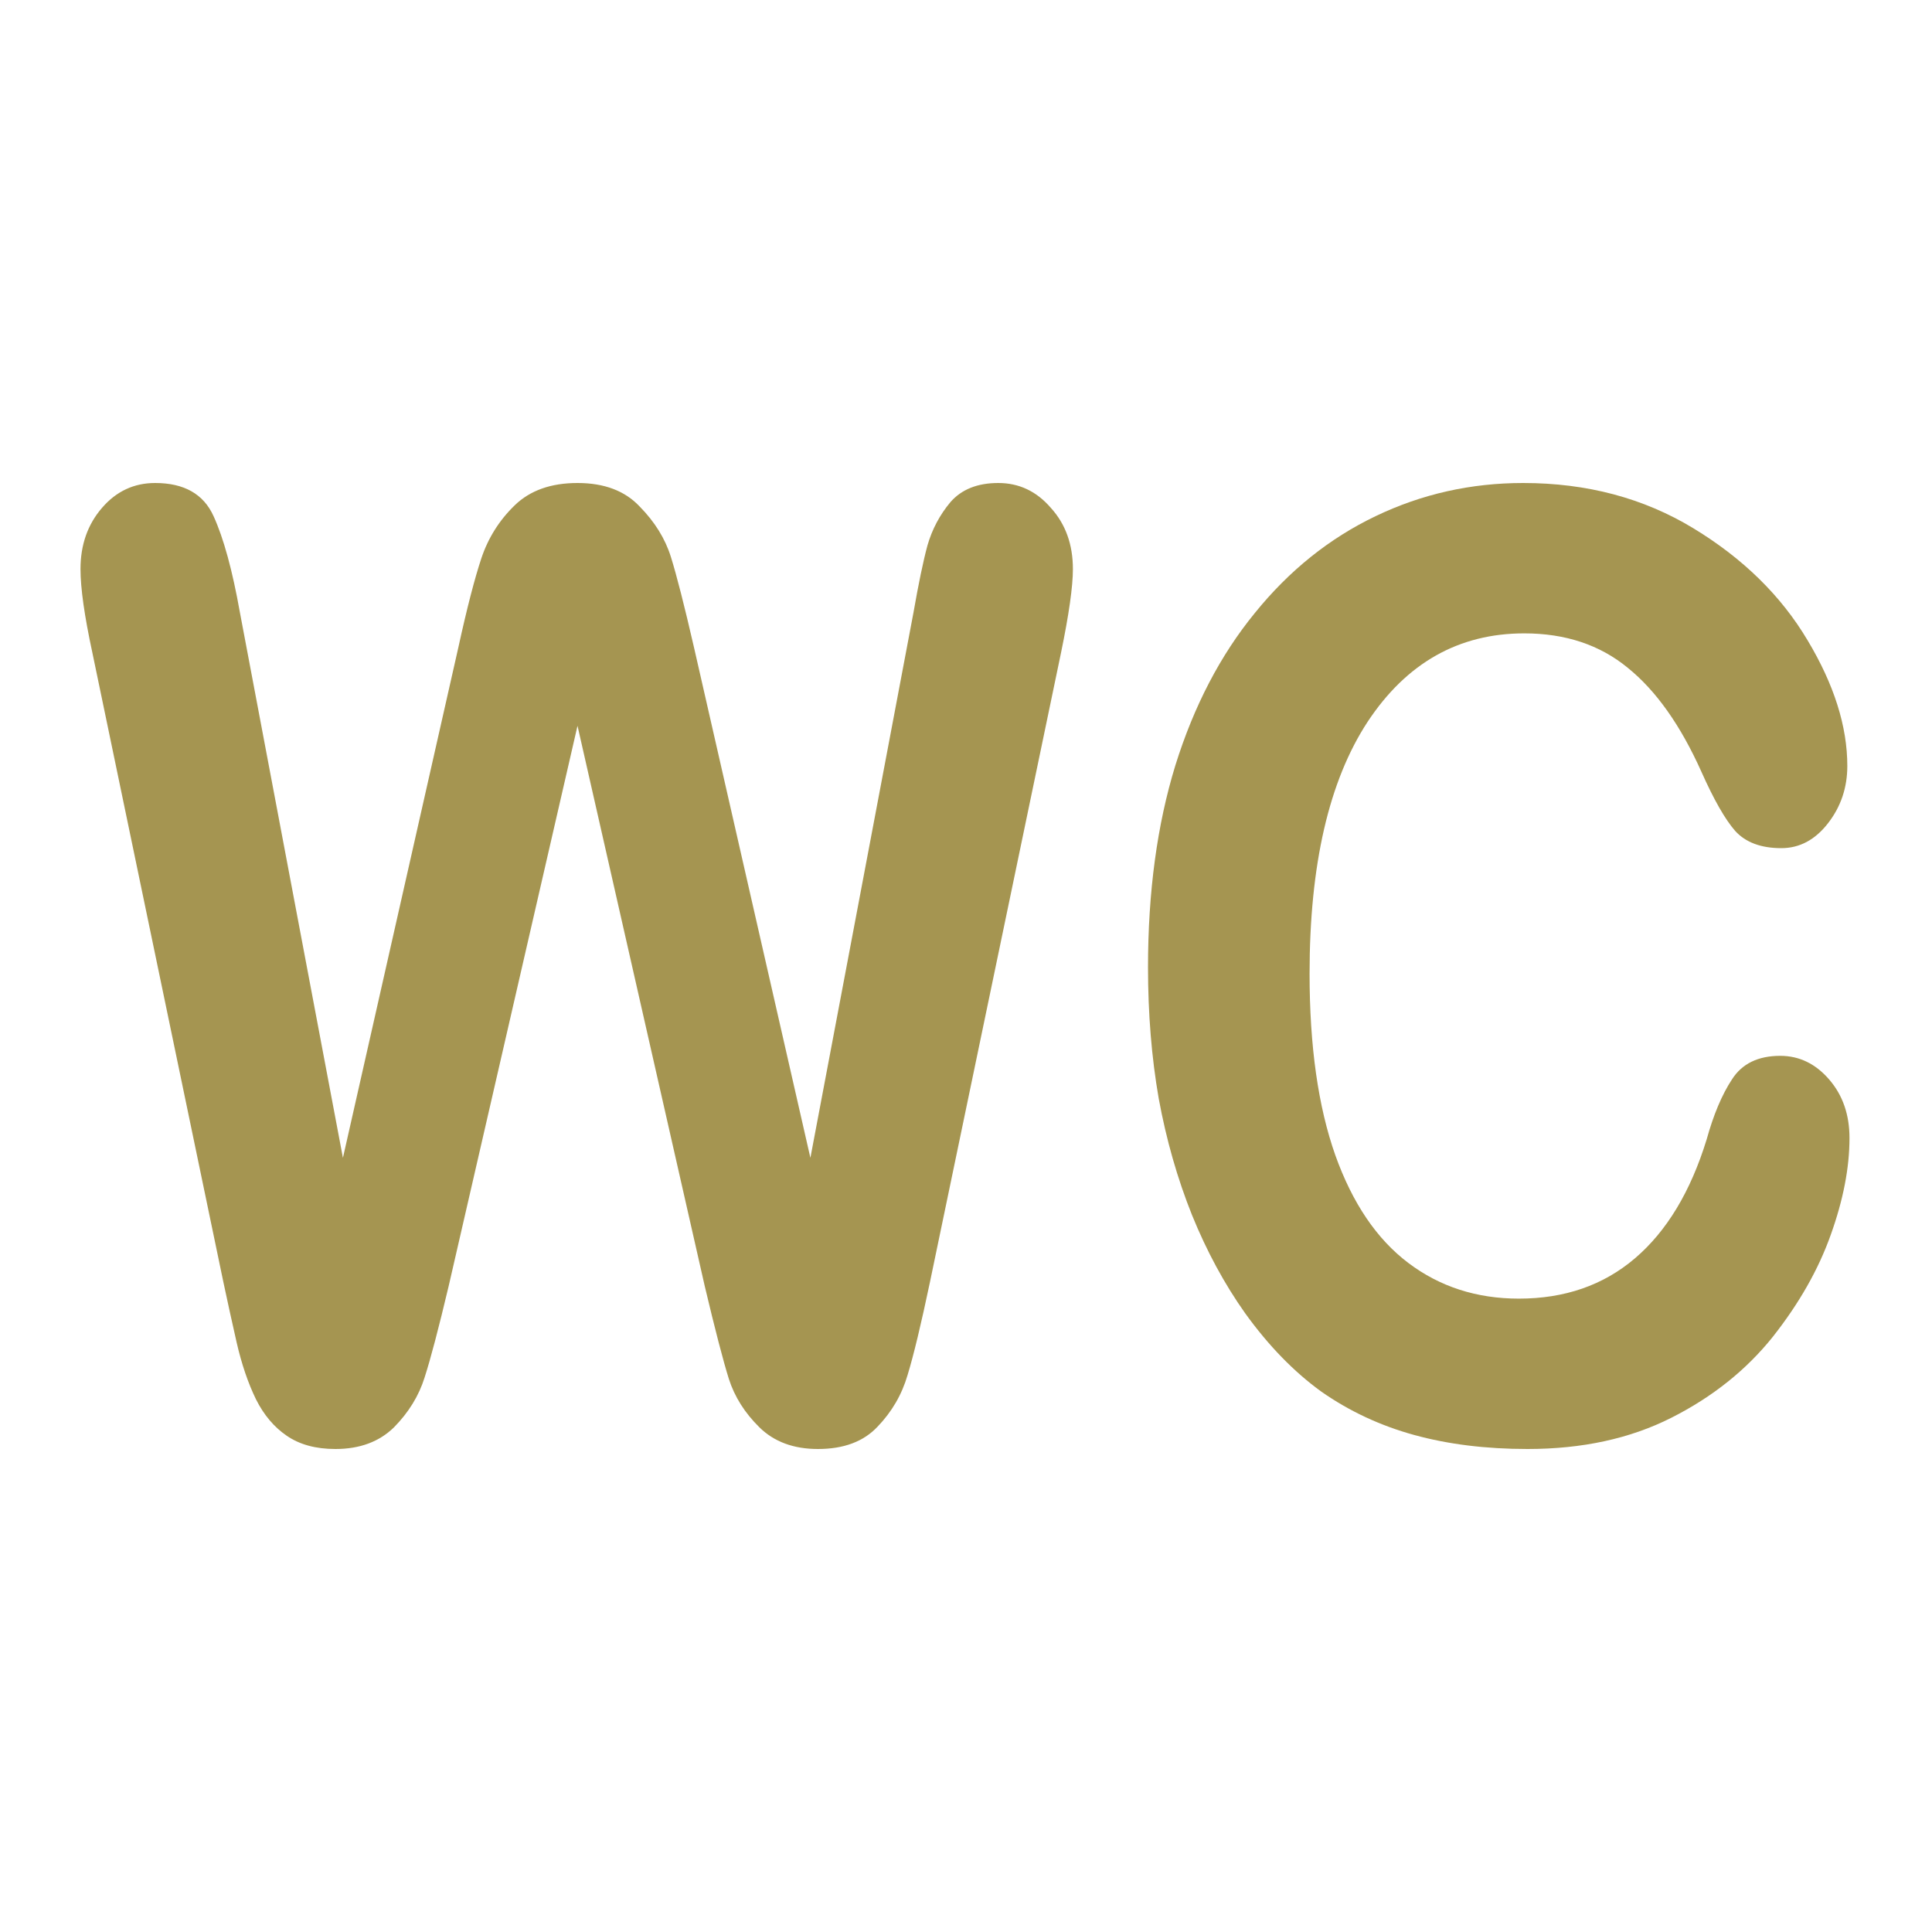
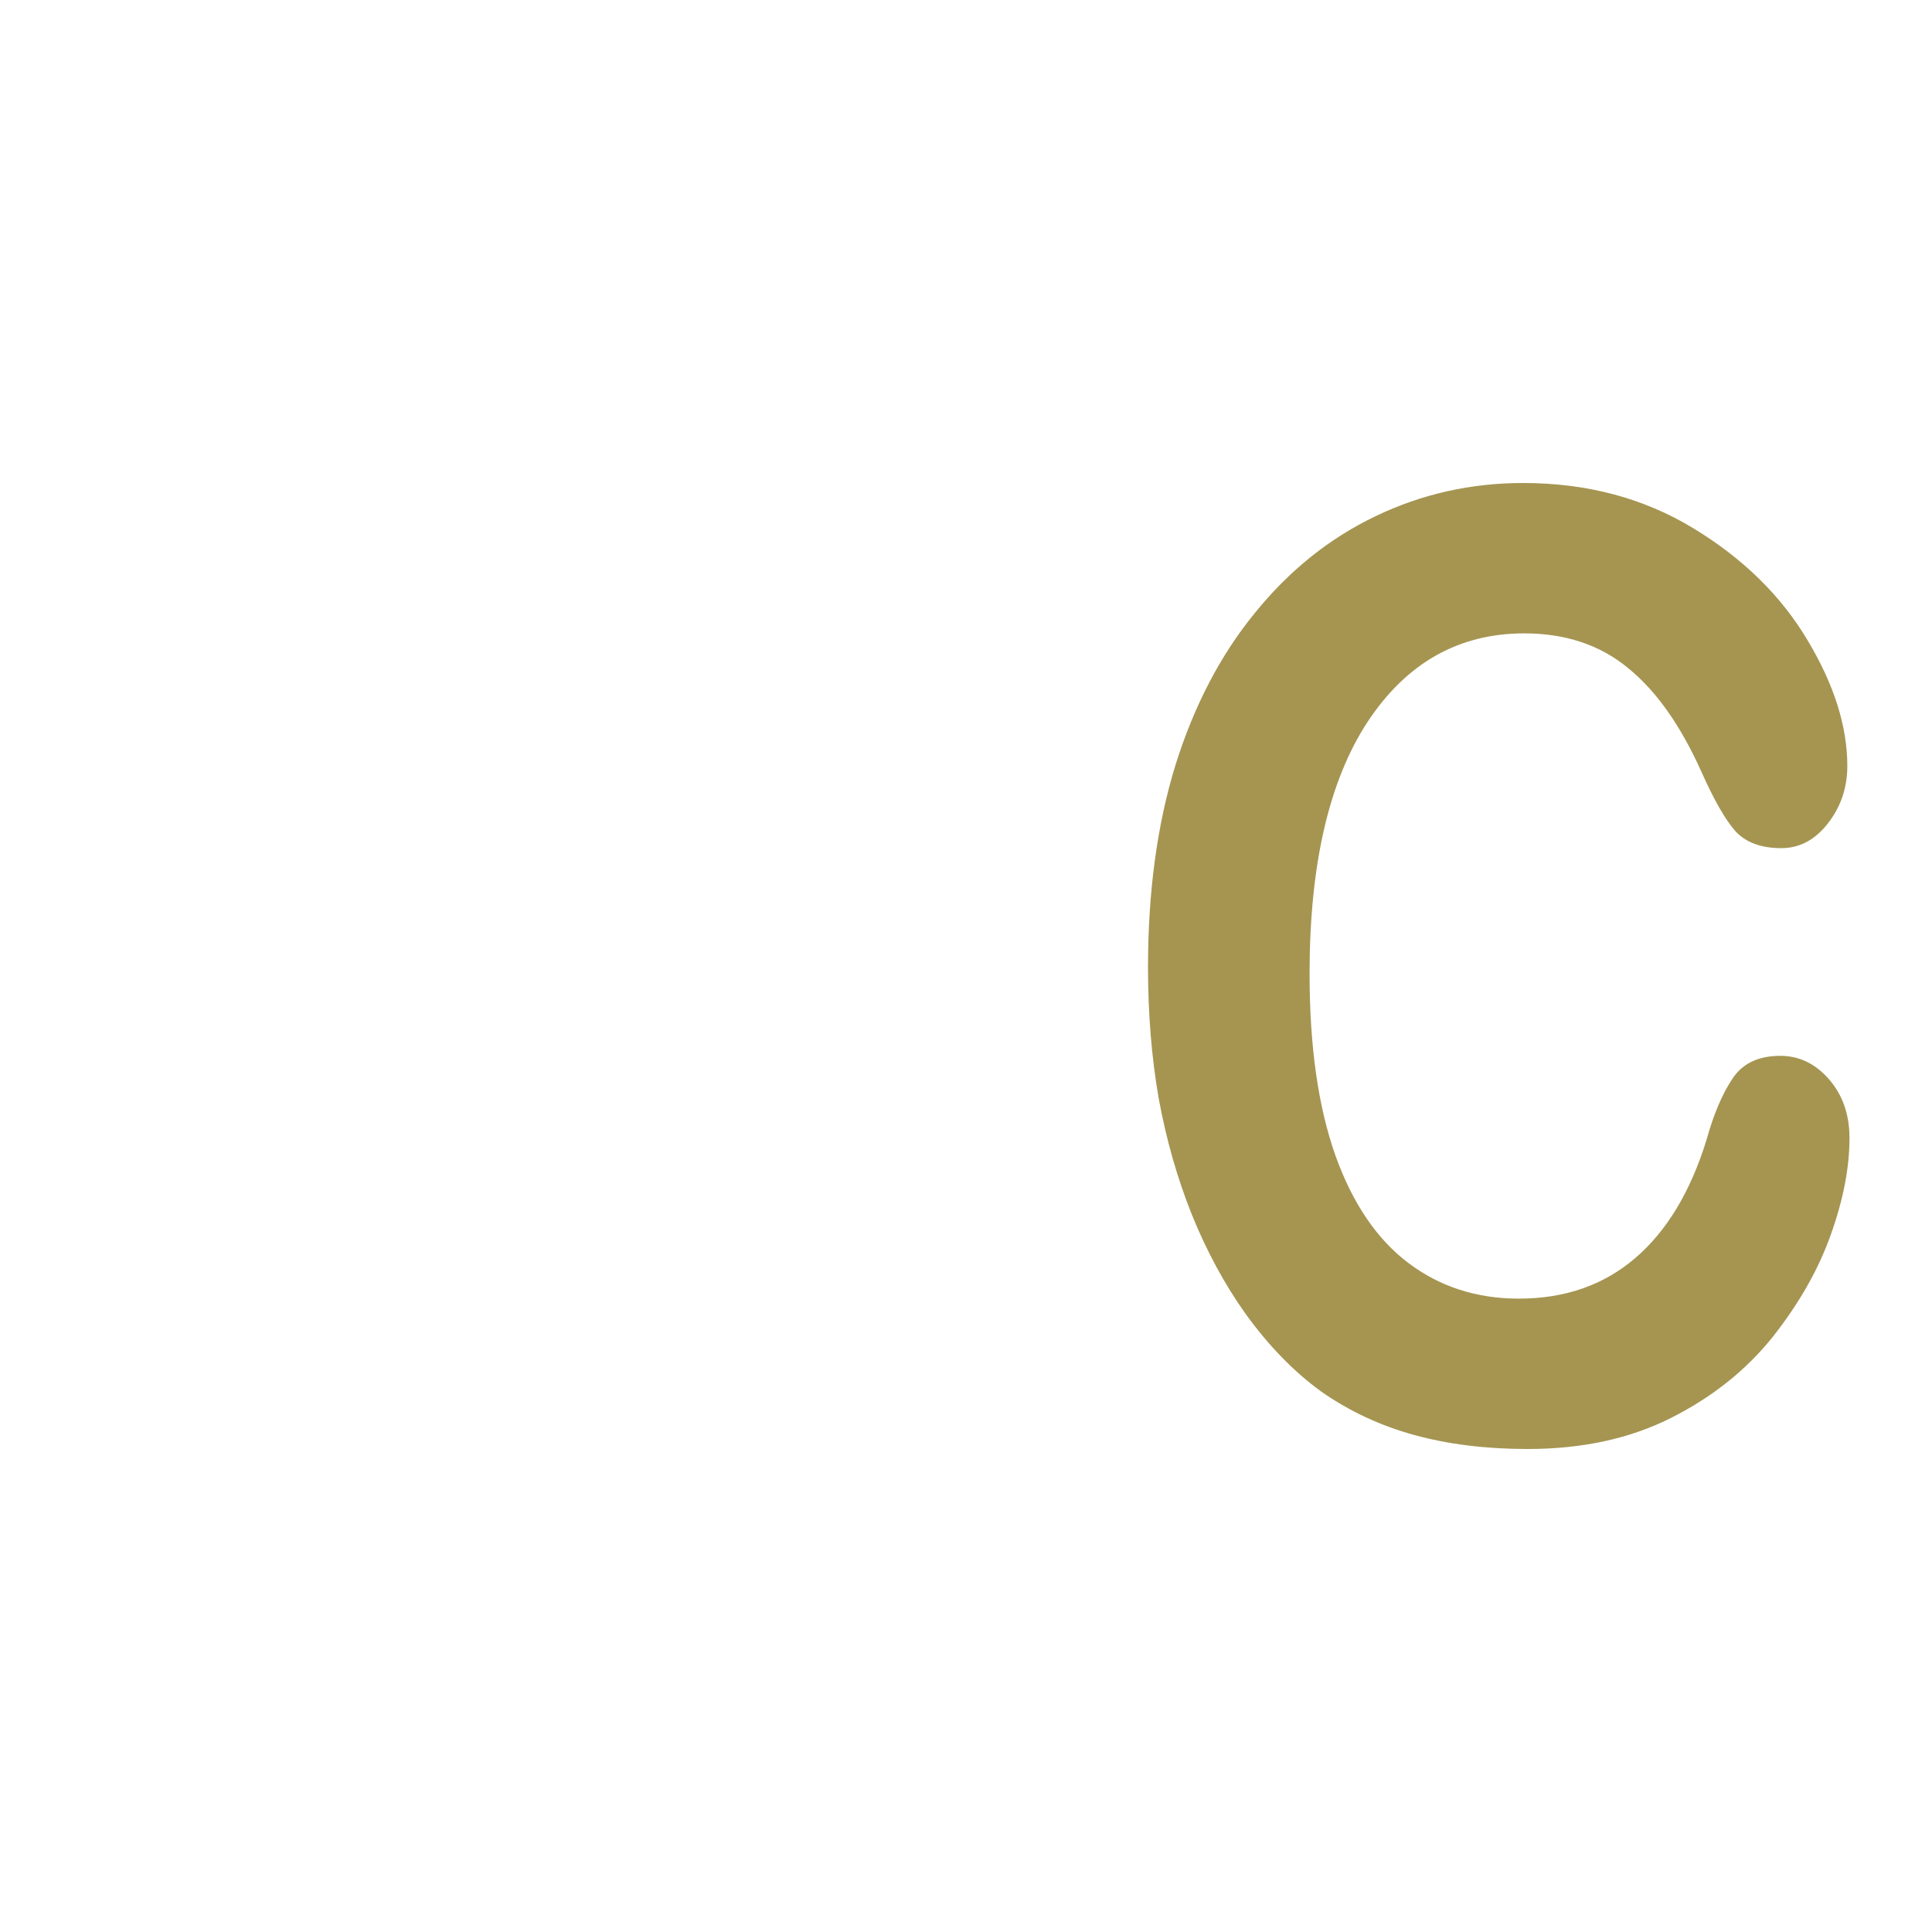
<svg xmlns="http://www.w3.org/2000/svg" width="24" height="24" viewBox="0 0 24 24" fill="none">
  <path d="M22.975 14.137C22.975 14.507 22.897 14.908 22.742 15.34C22.59 15.768 22.351 16.19 22.022 16.607C21.693 17.018 21.273 17.354 20.762 17.612C20.25 17.871 19.655 18 18.975 18C18.459 18 17.99 17.942 17.568 17.826C17.146 17.71 16.761 17.53 16.415 17.288C16.072 17.04 15.757 16.715 15.468 16.314C15.21 15.95 14.99 15.543 14.808 15.095C14.626 14.641 14.488 14.158 14.394 13.646C14.305 13.135 14.261 12.591 14.261 12.016C14.261 11.082 14.374 10.245 14.601 9.507C14.832 8.768 15.161 8.137 15.588 7.615C16.015 7.087 16.515 6.686 17.088 6.412C17.661 6.137 18.272 6 18.921 6C19.712 6 20.417 6.187 21.035 6.562C21.653 6.937 22.126 7.401 22.455 7.955C22.784 8.504 22.948 9.024 22.948 9.515C22.948 9.784 22.868 10.021 22.708 10.227C22.548 10.433 22.355 10.536 22.128 10.536C21.875 10.536 21.684 10.464 21.555 10.322C21.43 10.179 21.29 9.934 21.135 9.586C20.877 9.011 20.573 8.58 20.221 8.296C19.875 8.011 19.446 7.868 18.935 7.868C18.121 7.868 17.472 8.235 16.988 8.968C16.508 9.702 16.268 10.744 16.268 12.095C16.268 12.997 16.375 13.749 16.588 14.351C16.801 14.947 17.103 15.393 17.495 15.689C17.886 15.984 18.343 16.132 18.868 16.132C19.437 16.132 19.917 15.966 20.308 15.633C20.704 15.296 21.002 14.802 21.201 14.153C21.286 13.847 21.39 13.599 21.515 13.409C21.639 13.214 21.839 13.116 22.115 13.116C22.351 13.116 22.553 13.214 22.722 13.409C22.891 13.604 22.975 13.847 22.975 14.137Z" fill="#A59551" />
-   <path d="M8.754 15.974L7.174 9.016L5.574 15.974C5.449 16.501 5.349 16.881 5.274 17.113C5.203 17.34 5.076 17.546 4.894 17.731C4.711 17.91 4.469 18 4.167 18C3.922 18 3.72 17.945 3.56 17.834C3.405 17.728 3.278 17.578 3.18 17.383C3.082 17.182 3.002 16.947 2.94 16.678C2.878 16.404 2.822 16.15 2.773 15.918L1.147 8.106C1.049 7.652 1 7.306 1 7.069C1 6.768 1.089 6.515 1.267 6.309C1.444 6.103 1.665 6 1.927 6C2.287 6 2.529 6.137 2.653 6.412C2.778 6.686 2.887 7.084 2.98 7.607L4.26 14.383L5.694 8.042C5.8 7.557 5.896 7.187 5.98 6.934C6.065 6.681 6.203 6.462 6.394 6.277C6.585 6.092 6.845 6 7.174 6C7.507 6 7.765 6.098 7.947 6.293C8.134 6.483 8.263 6.691 8.334 6.918C8.405 7.145 8.501 7.52 8.621 8.042L10.067 14.383L11.348 7.607C11.41 7.253 11.467 6.976 11.521 6.776C11.579 6.575 11.674 6.396 11.807 6.237C11.945 6.079 12.143 6 12.401 6C12.659 6 12.877 6.103 13.054 6.309C13.236 6.509 13.328 6.763 13.328 7.069C13.328 7.285 13.279 7.631 13.181 8.106L11.554 15.918C11.443 16.446 11.35 16.834 11.274 17.082C11.203 17.325 11.079 17.538 10.901 17.723C10.727 17.908 10.481 18 10.161 18C9.858 18 9.616 17.91 9.434 17.731C9.252 17.552 9.125 17.351 9.054 17.129C8.983 16.902 8.883 16.517 8.754 15.974Z" fill="#A59551" />
</svg>